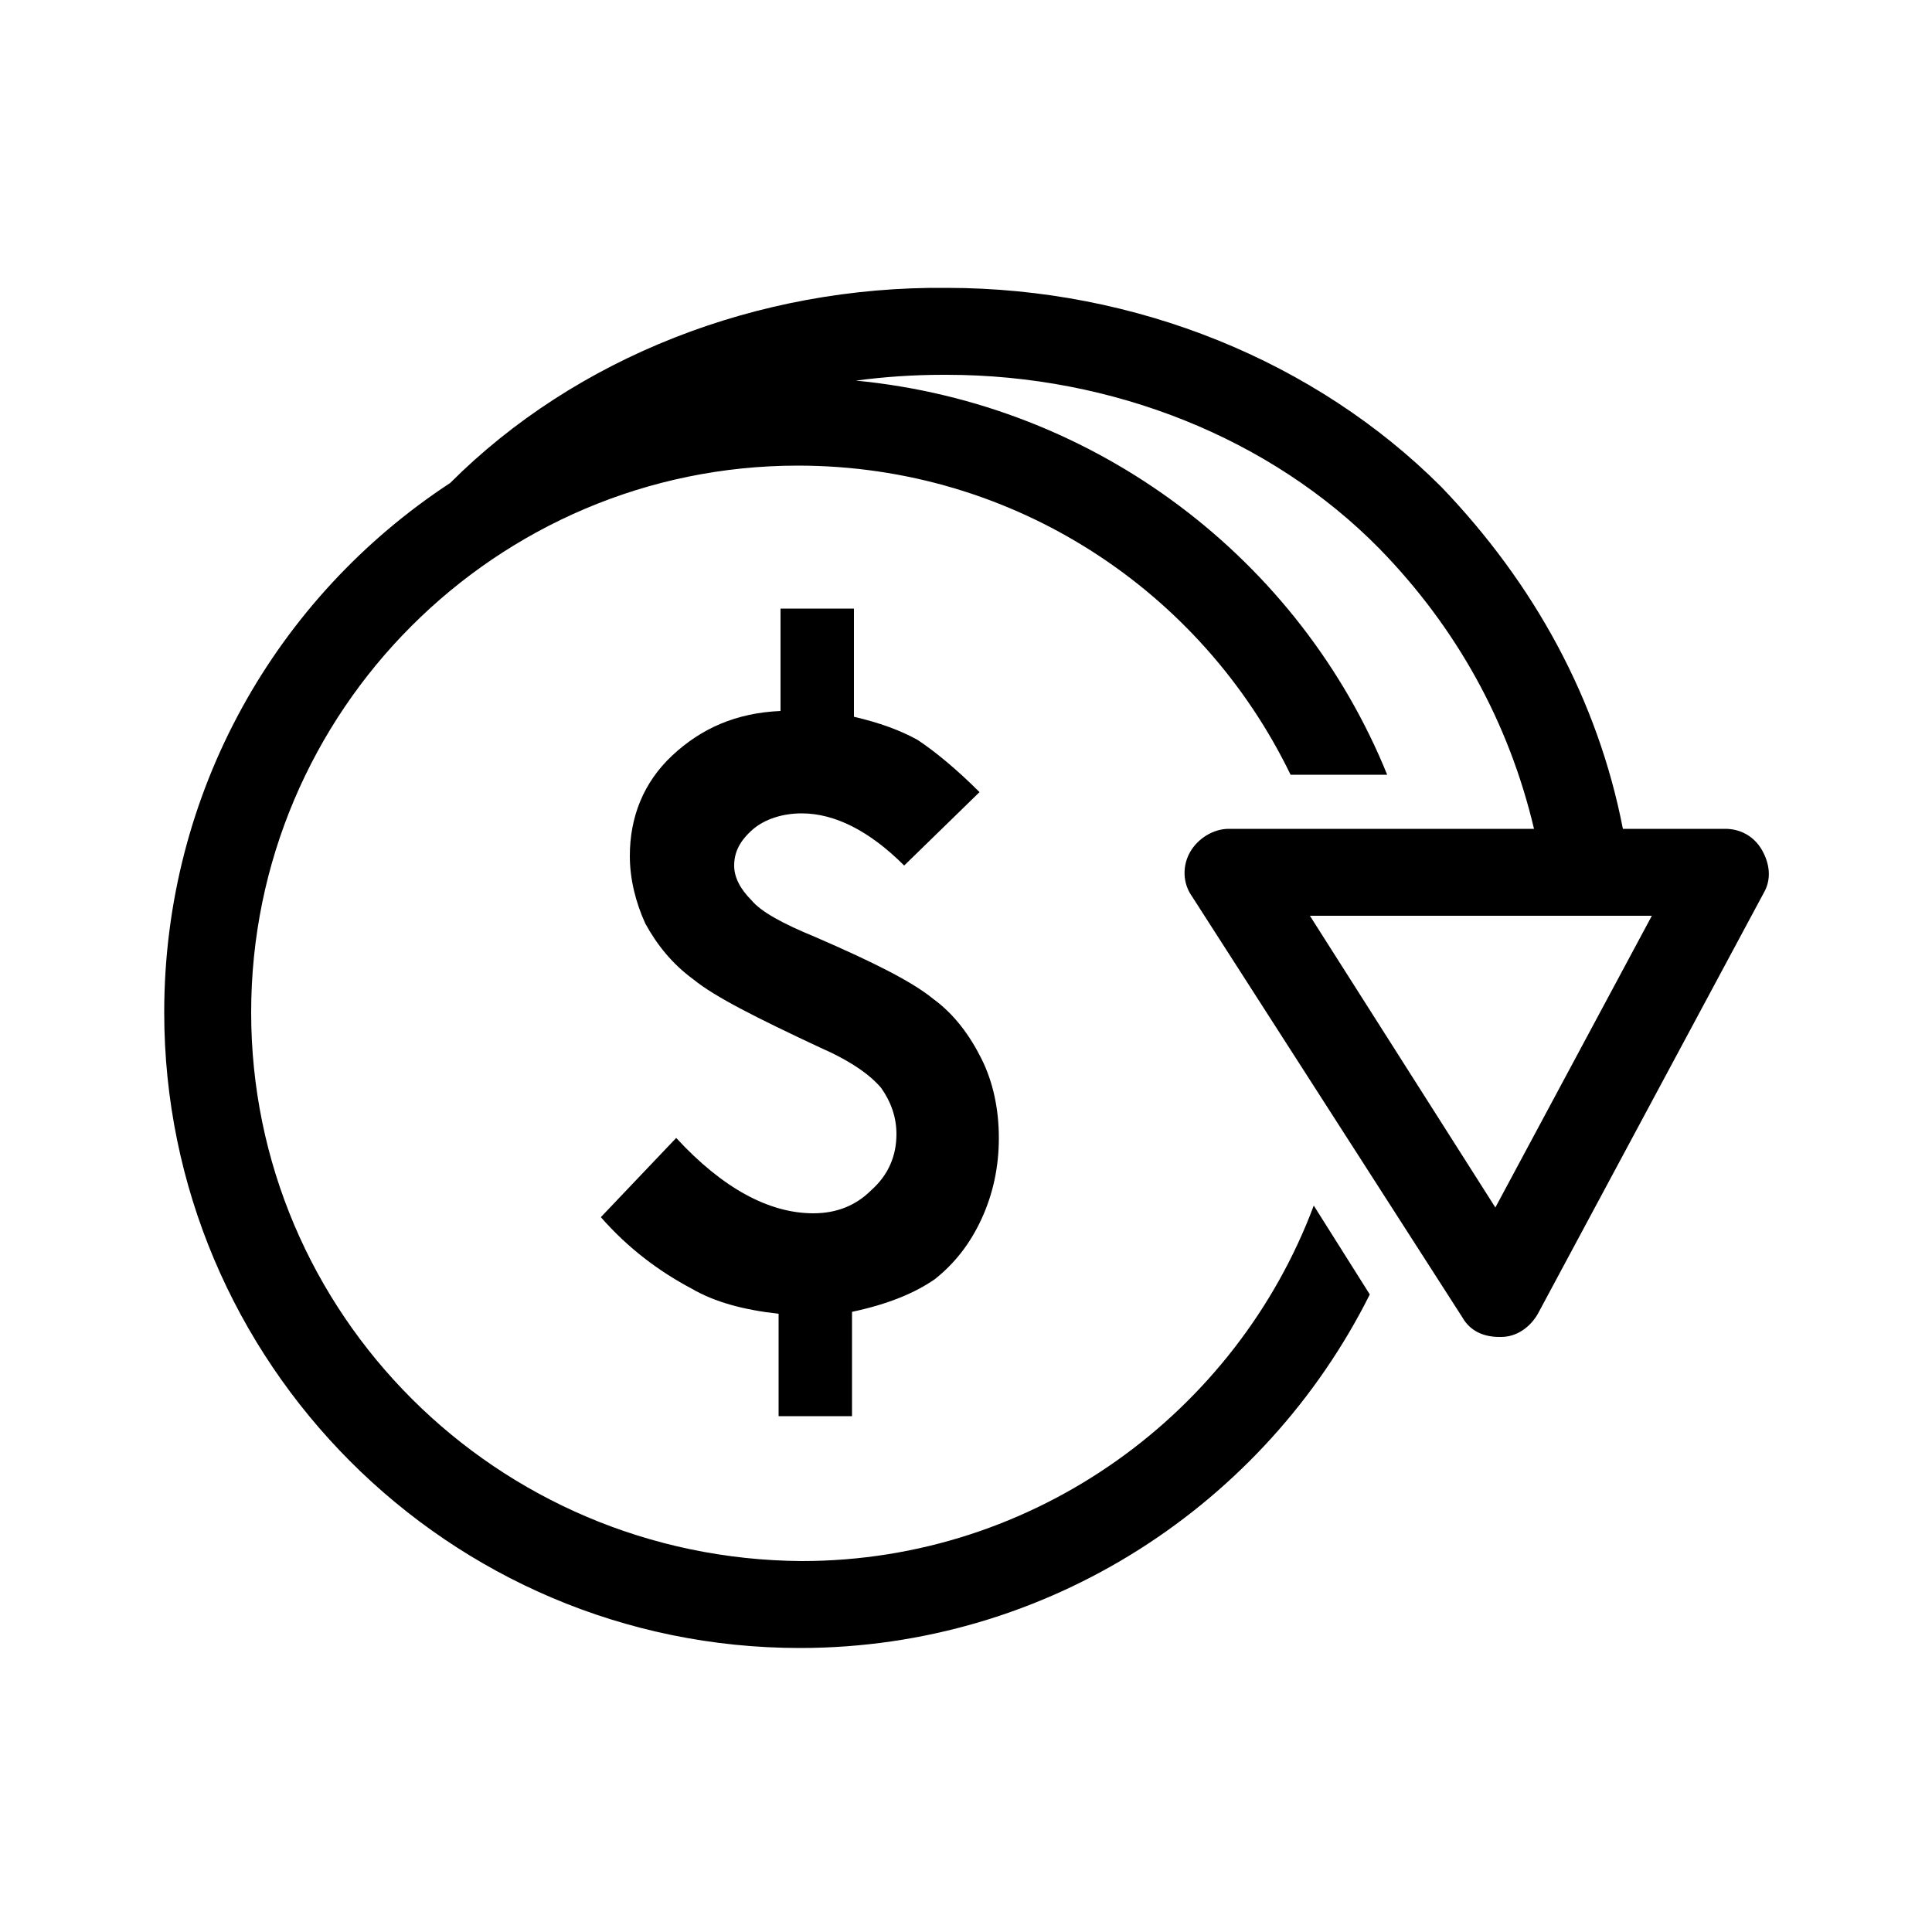
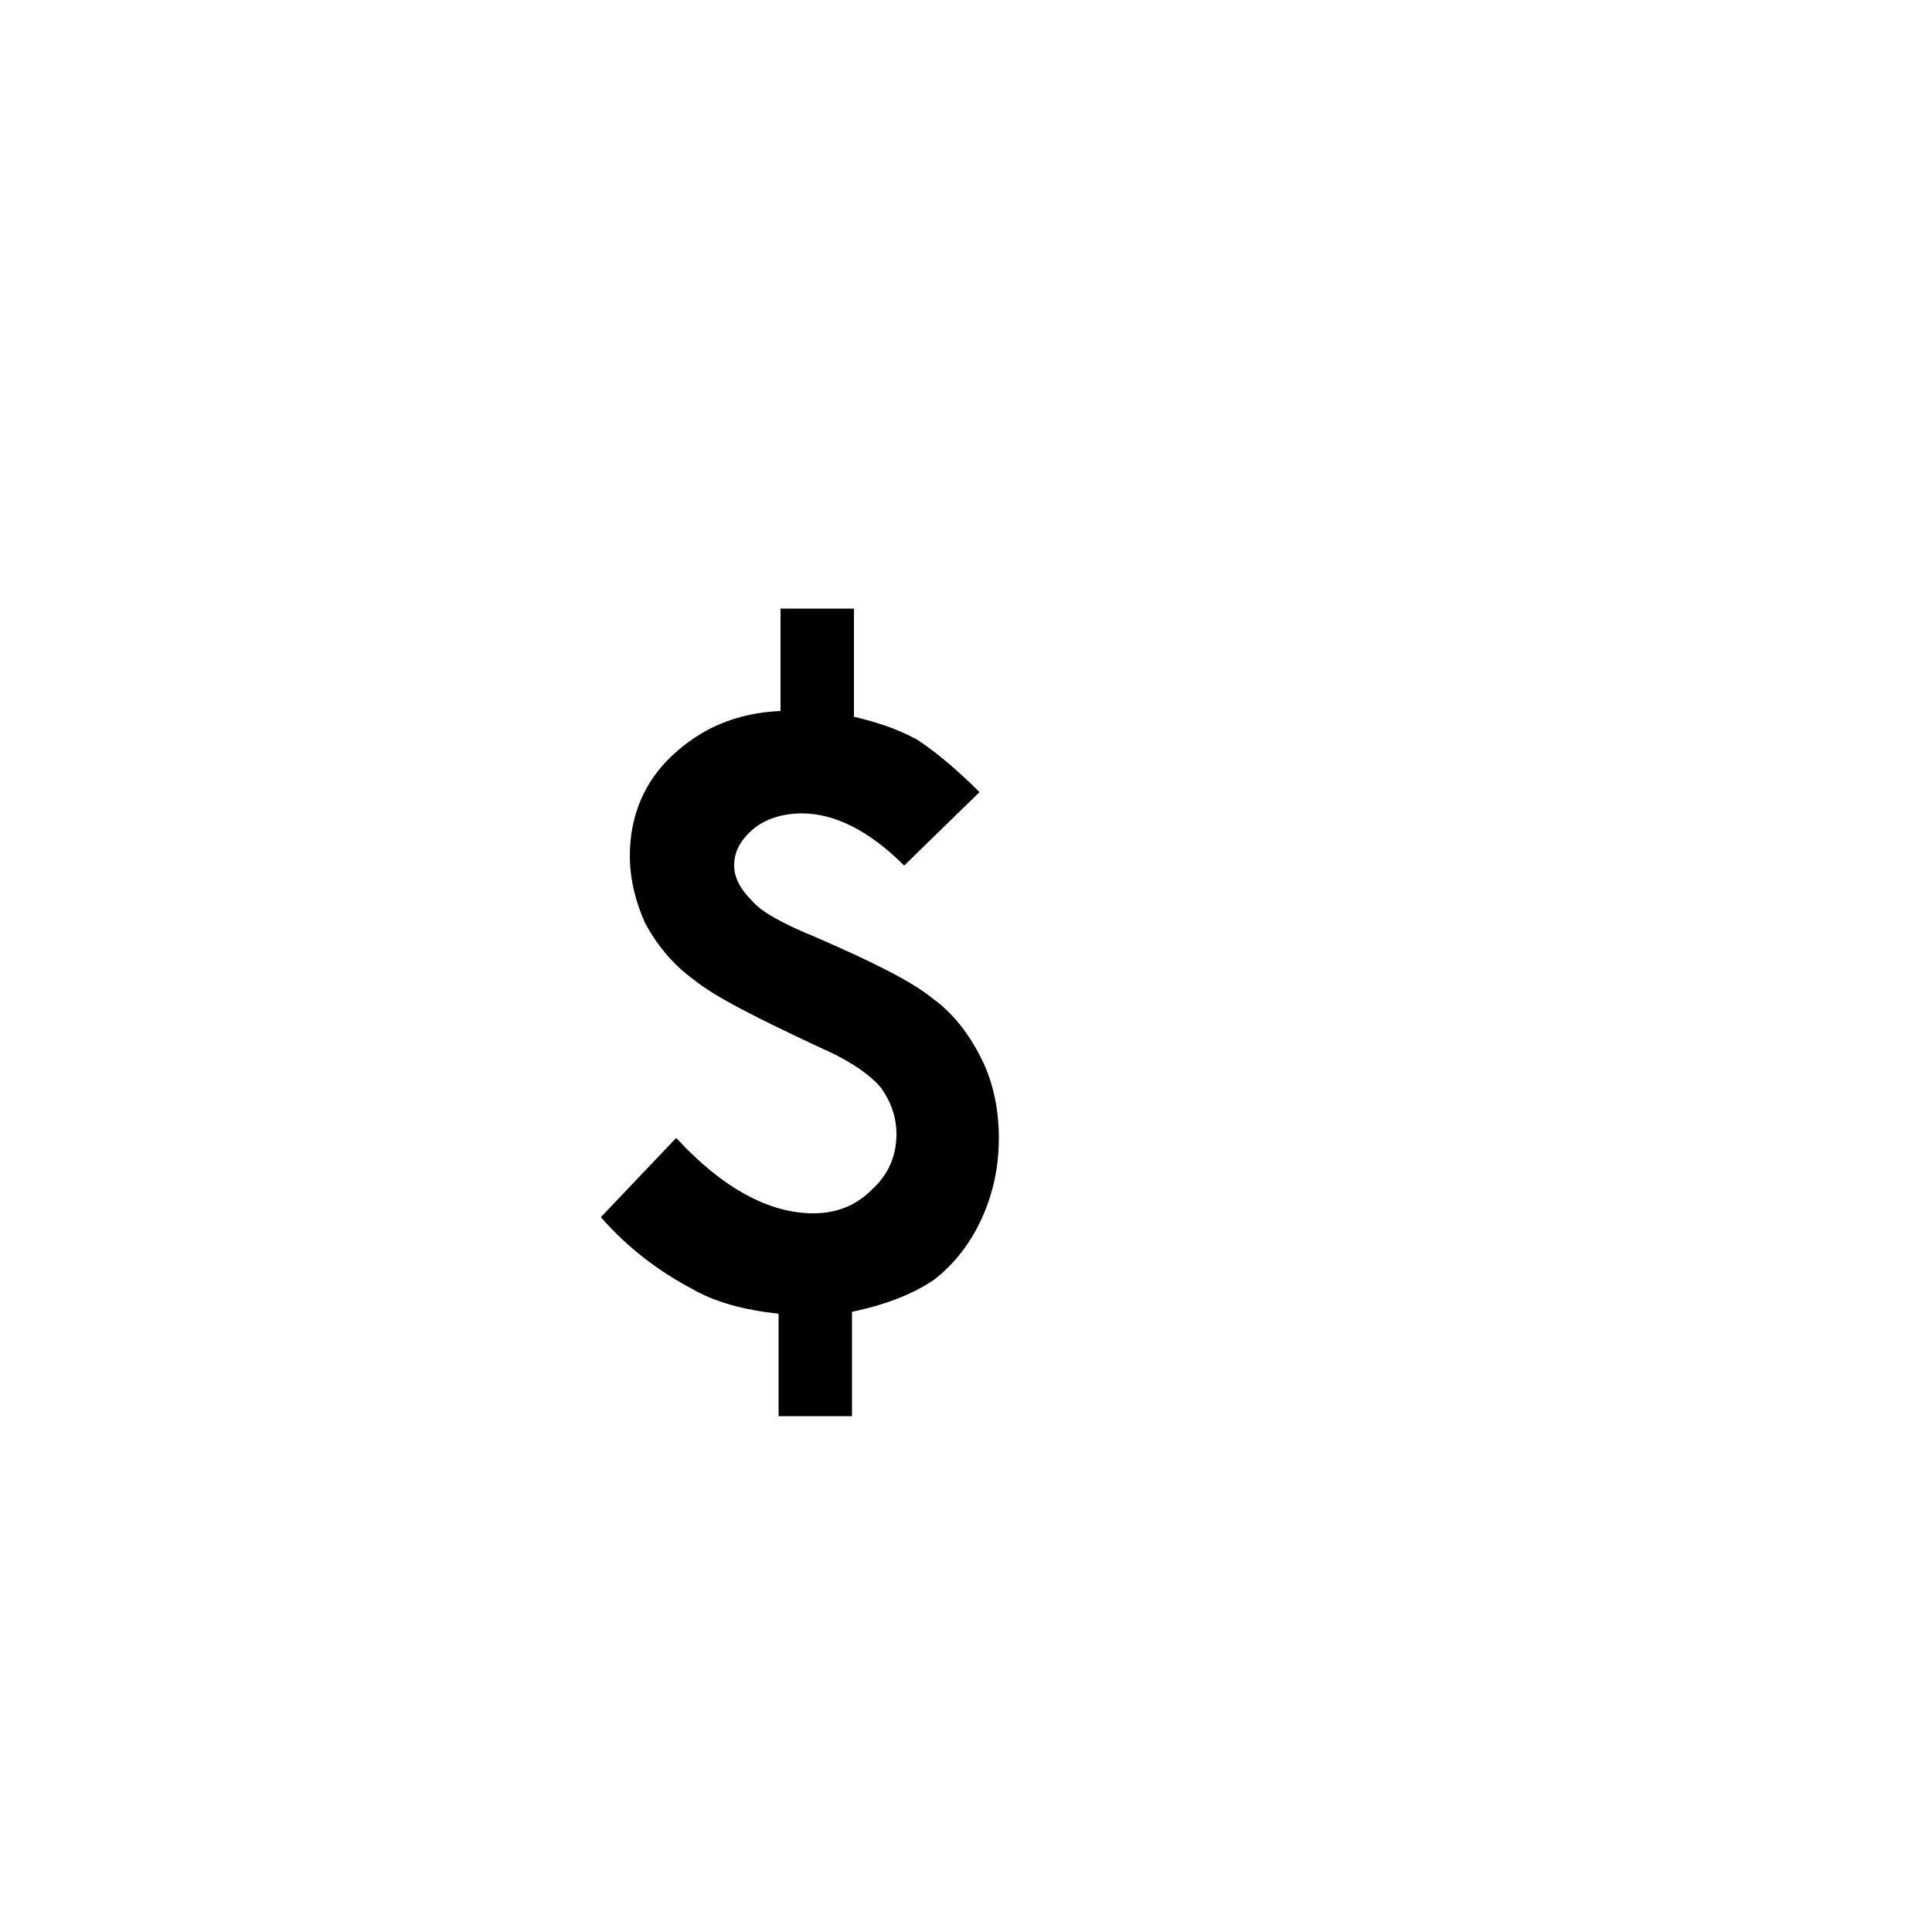
<svg xmlns="http://www.w3.org/2000/svg" viewBox="0 0 100 100">
  <g>
-     <path d="M91.2 44c-.4-.7-1.1-1.1-1.9-1.1H84c-1.3-6.7-4.6-12.7-9.4-17.7-6.5-6.5-15.8-10.3-25.6-10.3-9.8-.1-19.2 3.6-25.7 10.1-9 5.9-14.8 16-14.8 27.4 0 18.1 14.7 32.9 32.9 32.9 12.9 0 24.1-7.5 29.5-18.3L68 62.4c-4 10.7-14.4 18.4-26.5 18.4C25.7 80.7 13 68 13 52.4c0-15.6 12.7-28.3 28.3-28.3 11.2 0 20.9 6.5 25.5 16h5c-4.5-11.1-15-19.2-27.5-20.4 1.5-.2 3-.3 4.5-.3h.2c8.6 0 16.8 3.3 22.4 9 4 4.1 6.7 9 8 14.5H63.6c-.8 0-1.6.5-2 1.2-.4.7-.4 1.6.1 2.3l14 21.8c.4.7 1.1 1 1.9 1h.1c.8 0 1.5-.5 1.9-1.2l11.7-21.8c.4-.7.3-1.5-.1-2.2zM77.4 62.5l-9.6-15.1h17.7l-8.1 15.1z" />
    <path d="M44.1 73.3v-5.4c1.9-.4 3.3-1 4.3-1.7 1-.8 1.8-1.8 2.4-3.1.6-1.3.9-2.7.9-4.2s-.3-2.9-.9-4.1c-.6-1.2-1.4-2.3-2.5-3.1-1.1-.9-3.1-1.9-6.1-3.2-1.7-.7-2.8-1.3-3.3-1.9-.6-.6-.9-1.2-.9-1.8 0-.7.3-1.3 1-1.9.6-.5 1.5-.8 2.5-.8 1.7 0 3.5.9 5.3 2.7l3.9-3.8c-1.2-1.2-2.3-2.1-3.2-2.7-.9-.5-2-.9-3.3-1.2v-5.6h-3.8v5.3c-2.3.1-4.1.9-5.6 2.3s-2.2 3.2-2.2 5.2c0 1.2.3 2.4.8 3.5.6 1.1 1.4 2.1 2.5 2.9 1.1.9 3.3 2 6.5 3.5 1.6.7 2.6 1.4 3.2 2.1.5.7.8 1.5.8 2.4 0 1.1-.4 2.1-1.3 2.9-.8.8-1.8 1.2-3 1.2-2.3 0-4.7-1.3-7.1-3.9L31.1 63c1.4 1.6 3 2.8 4.7 3.7 1.2.7 2.7 1.1 4.5 1.3v5.3h3.8z" />
  </g>
</svg>